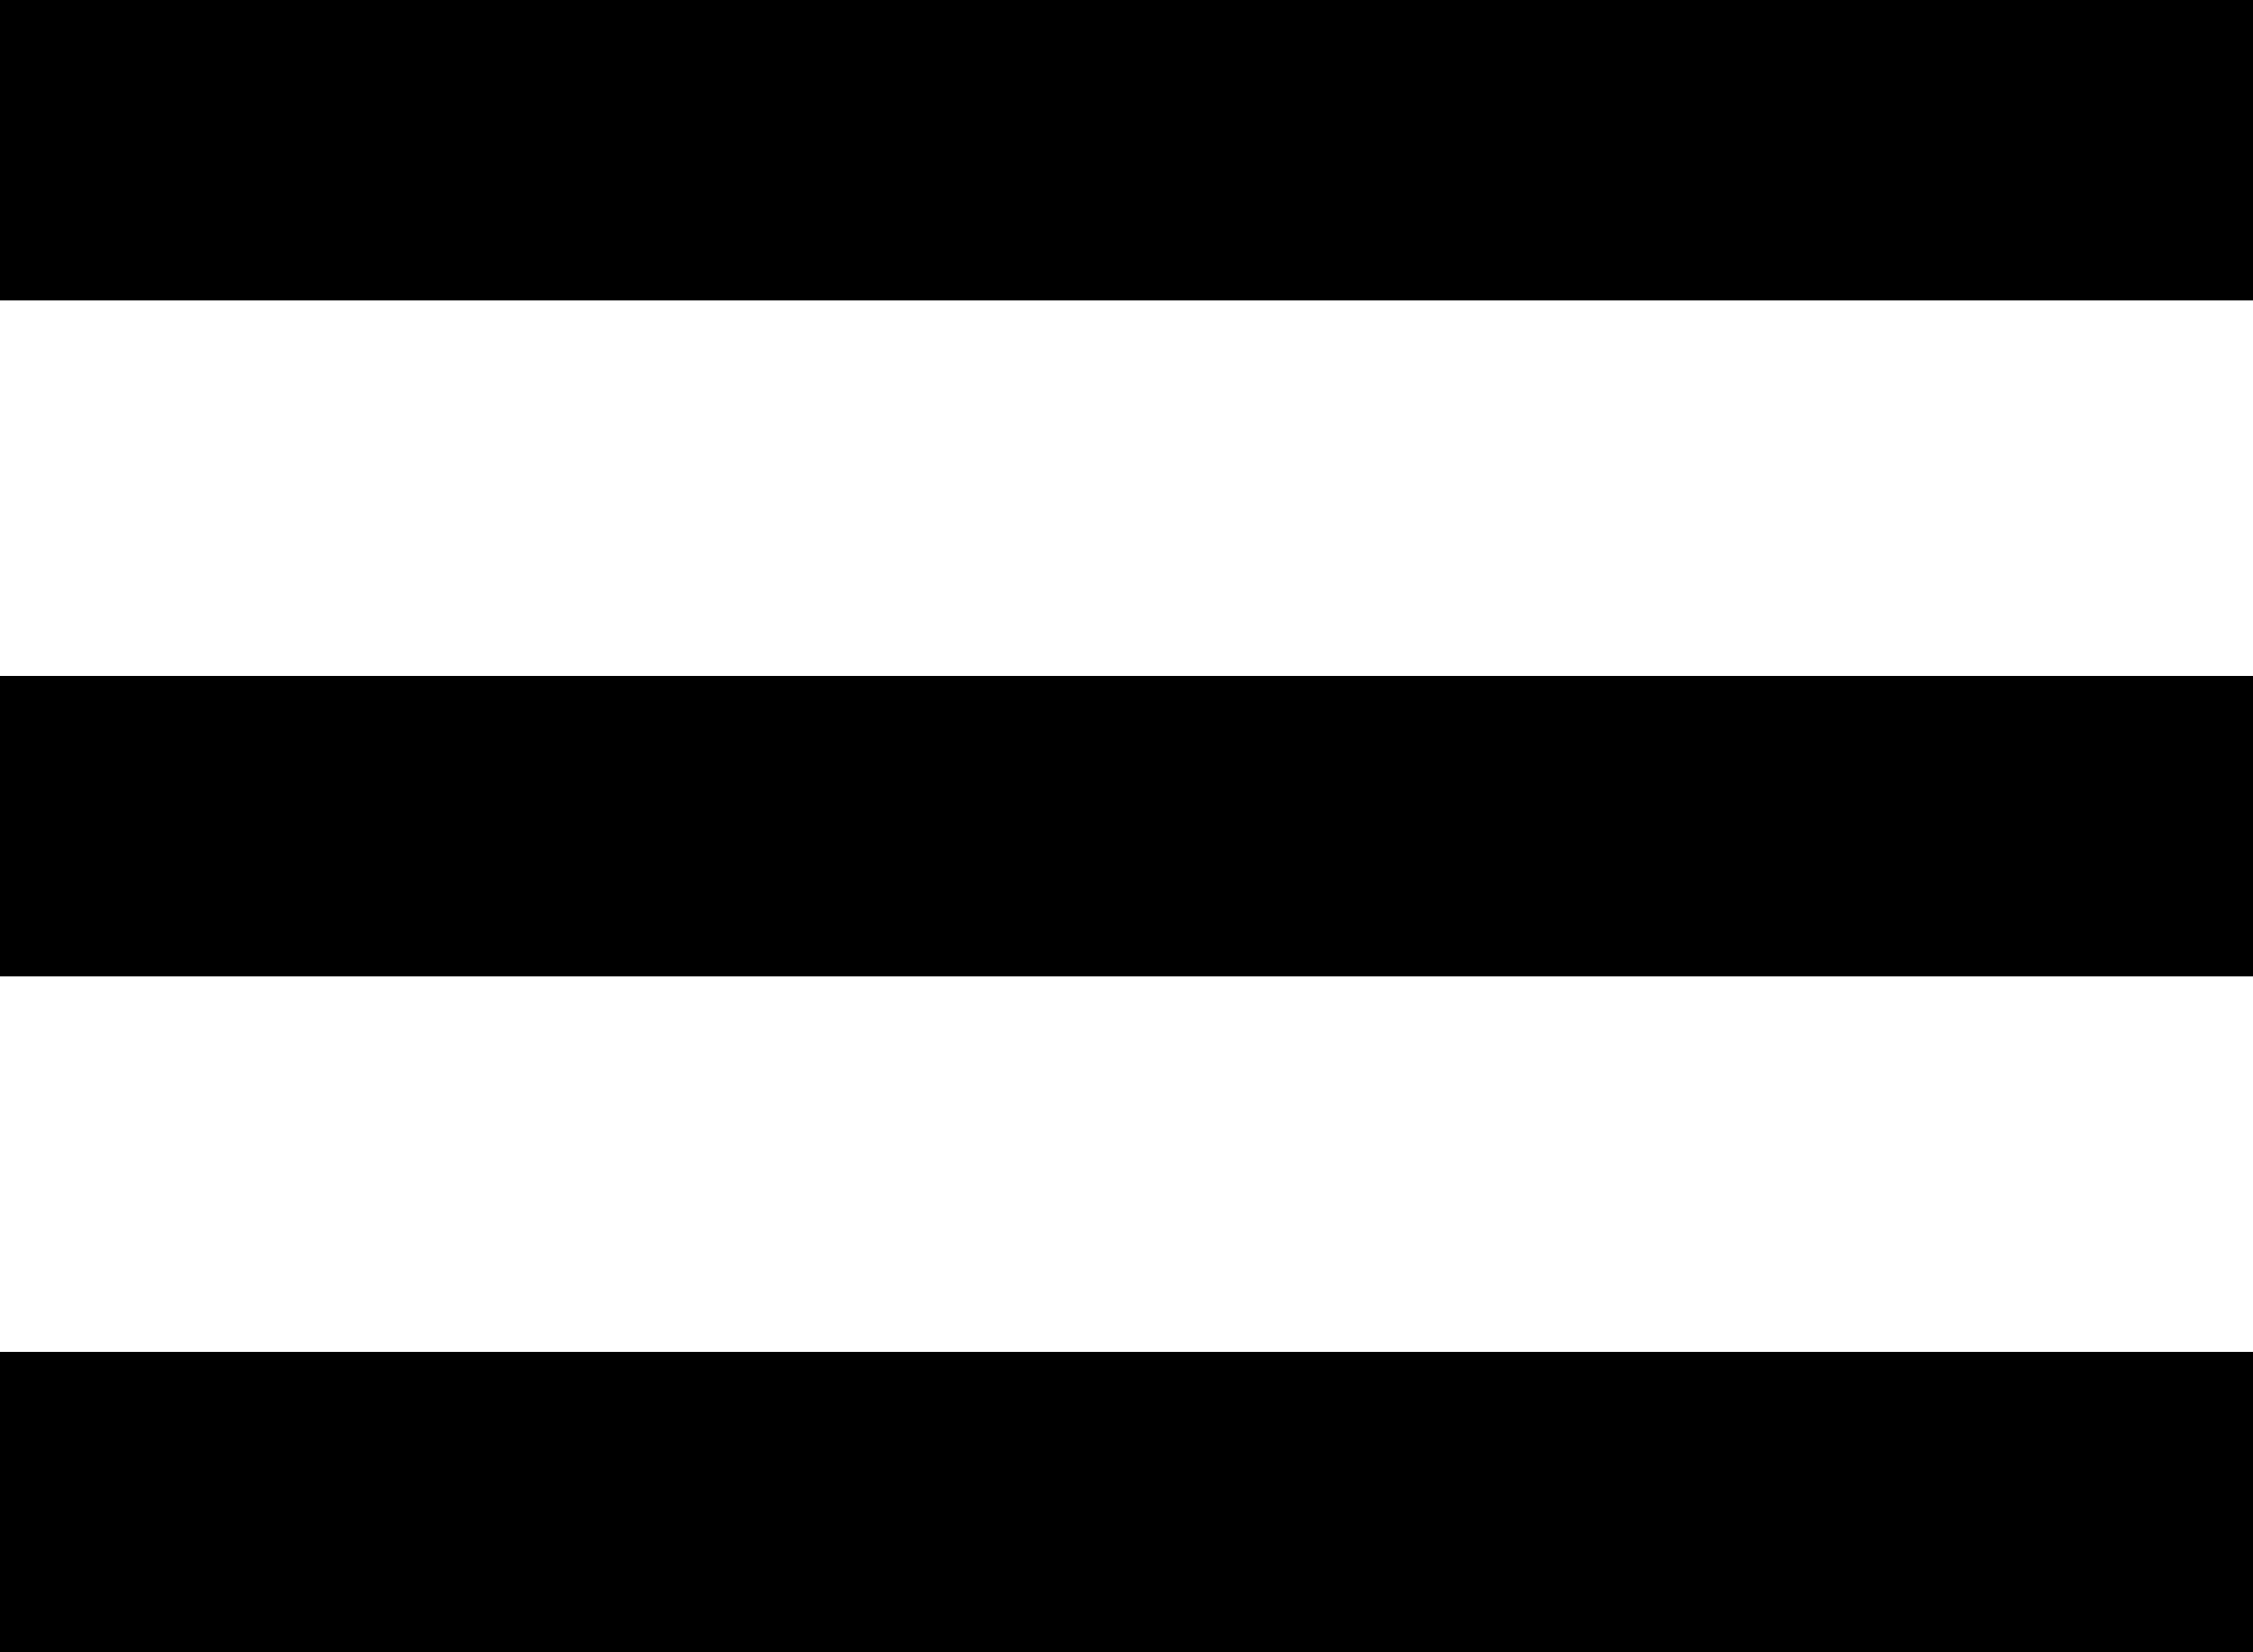
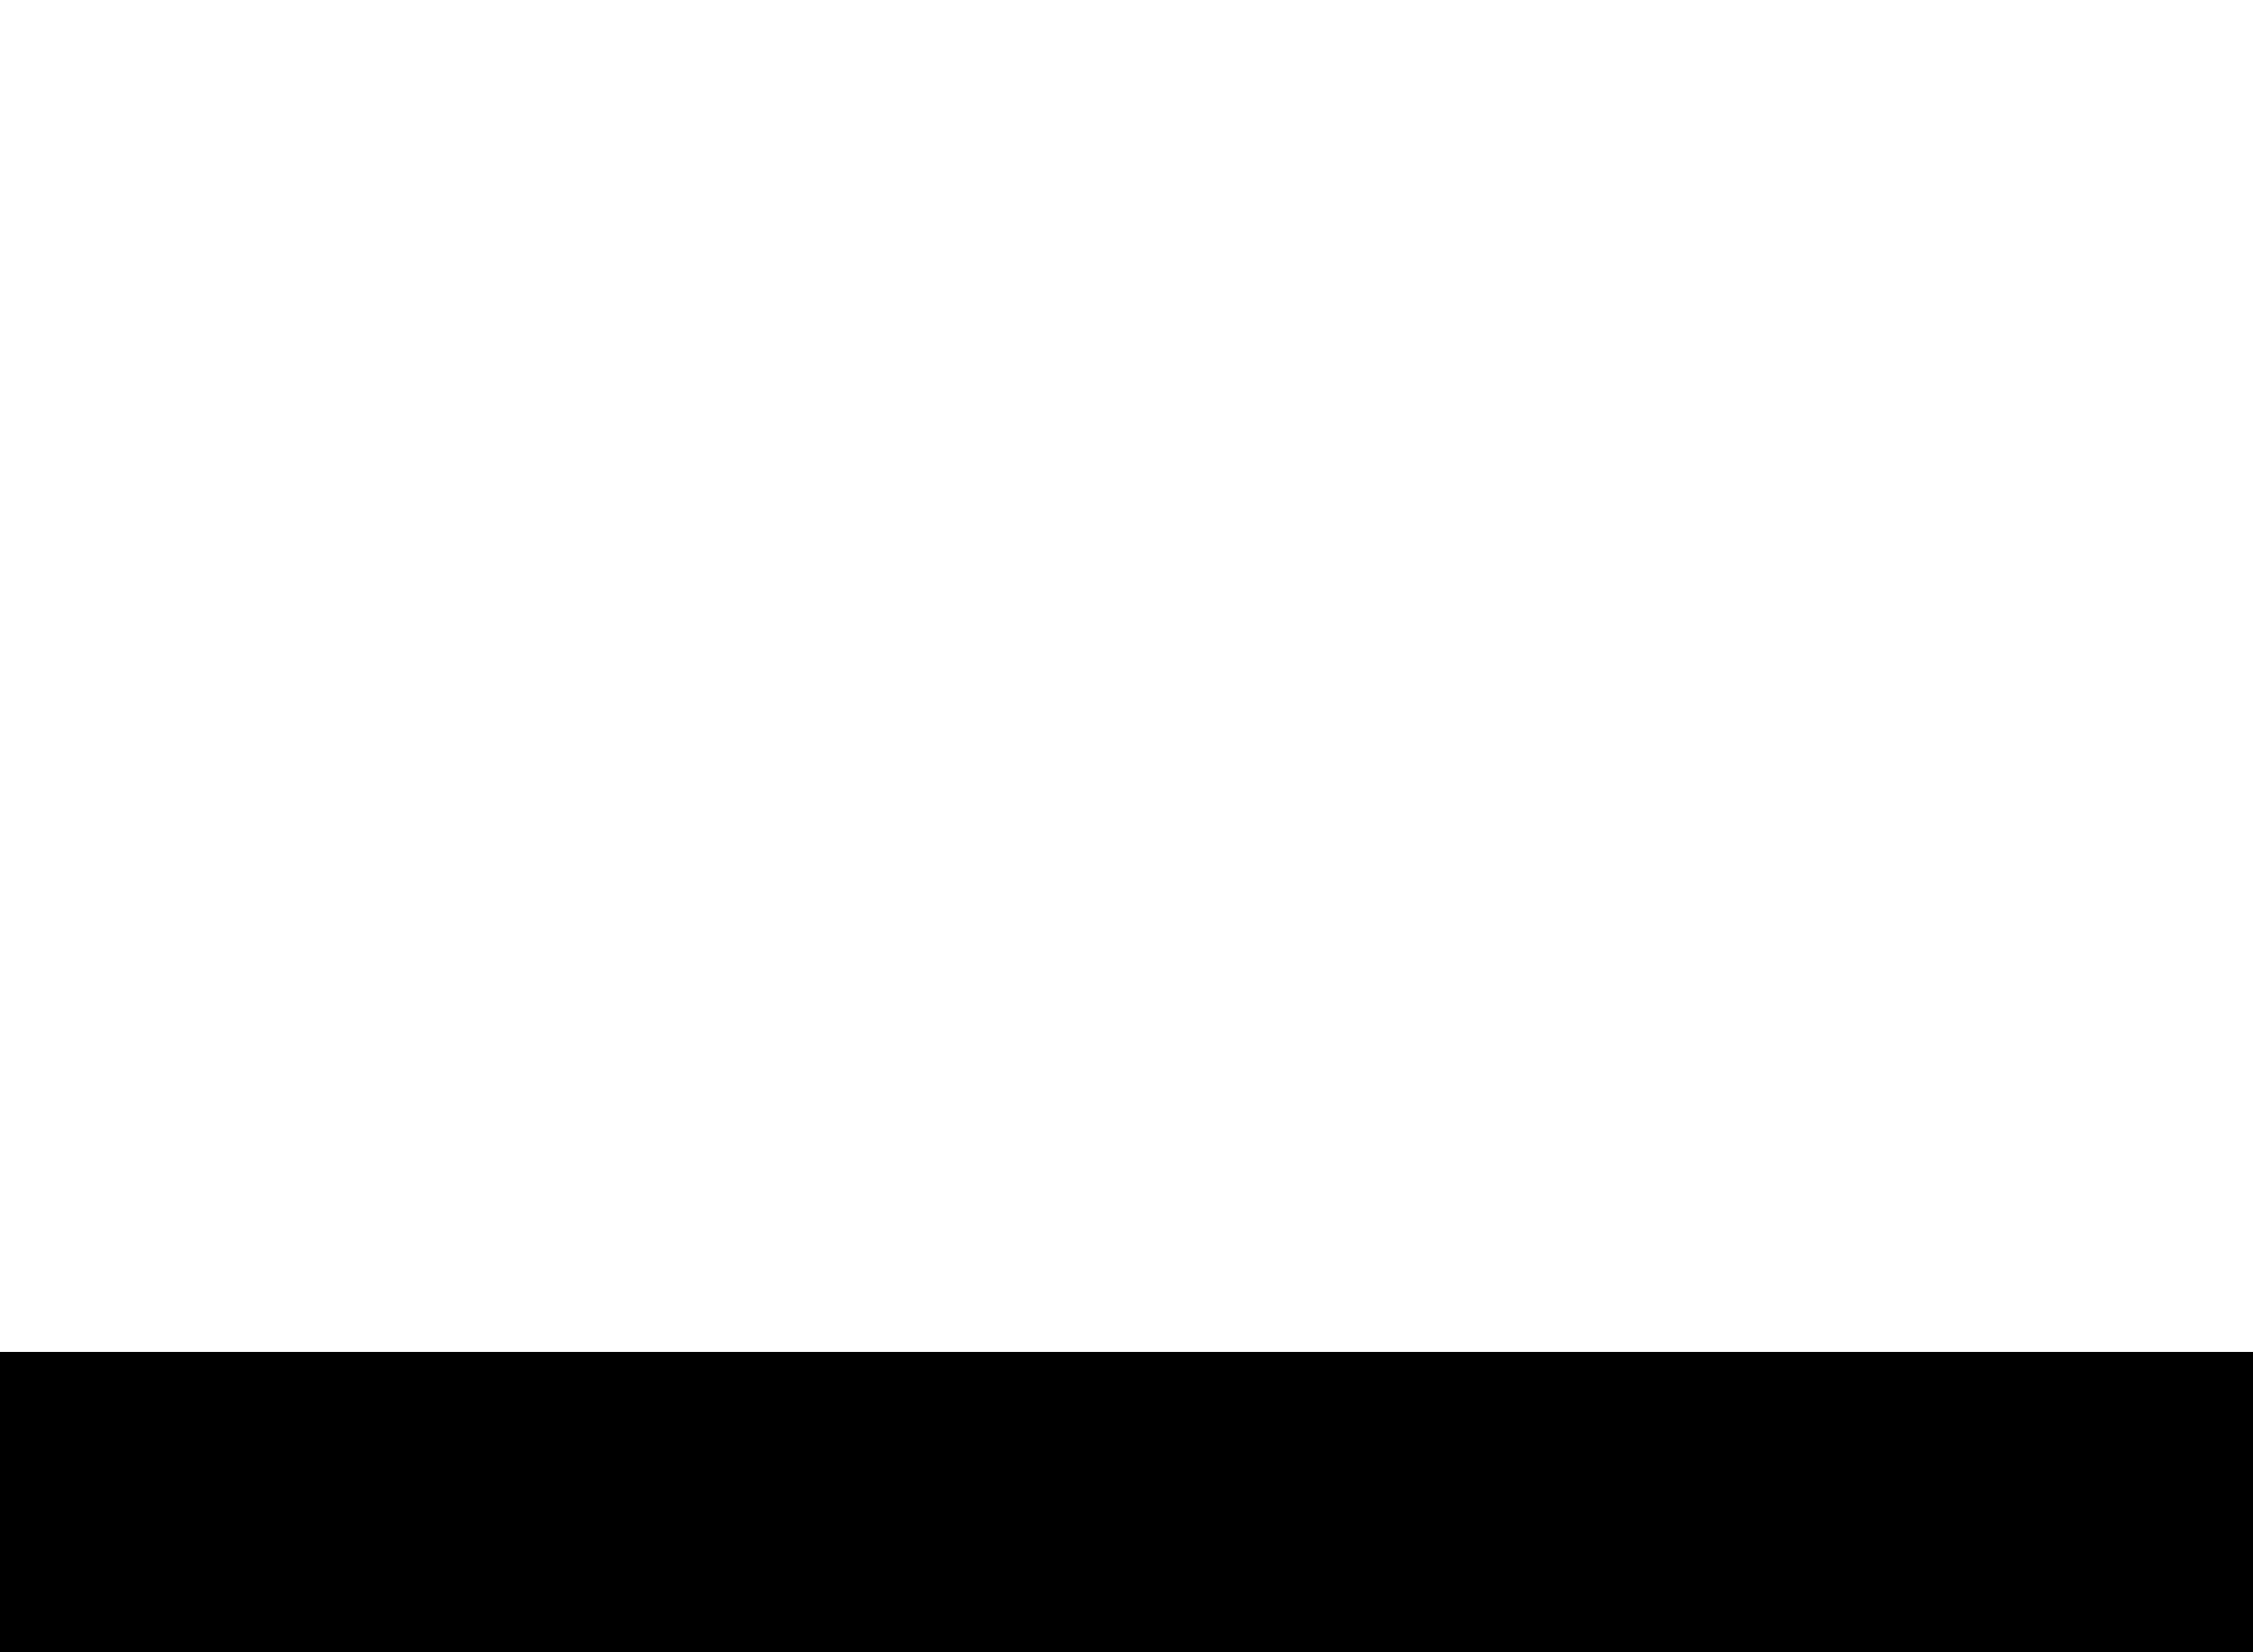
<svg xmlns="http://www.w3.org/2000/svg" fill="none" height="100%" overflow="visible" preserveAspectRatio="none" style="display: block;" viewBox="0 0 30 22" width="100%">
  <g id="Group">
-     <path d="M30 0H0V4H30V0Z" fill="black" id="Vector" />
-     <path d="M30 9H0V13H30V9Z" fill="black" id="Vector_2" />
+     <path d="M30 9V13H30V9Z" fill="black" id="Vector_2" />
    <path d="M30 18H0V22H30V18Z" fill="black" id="Vector_3" />
  </g>
</svg>